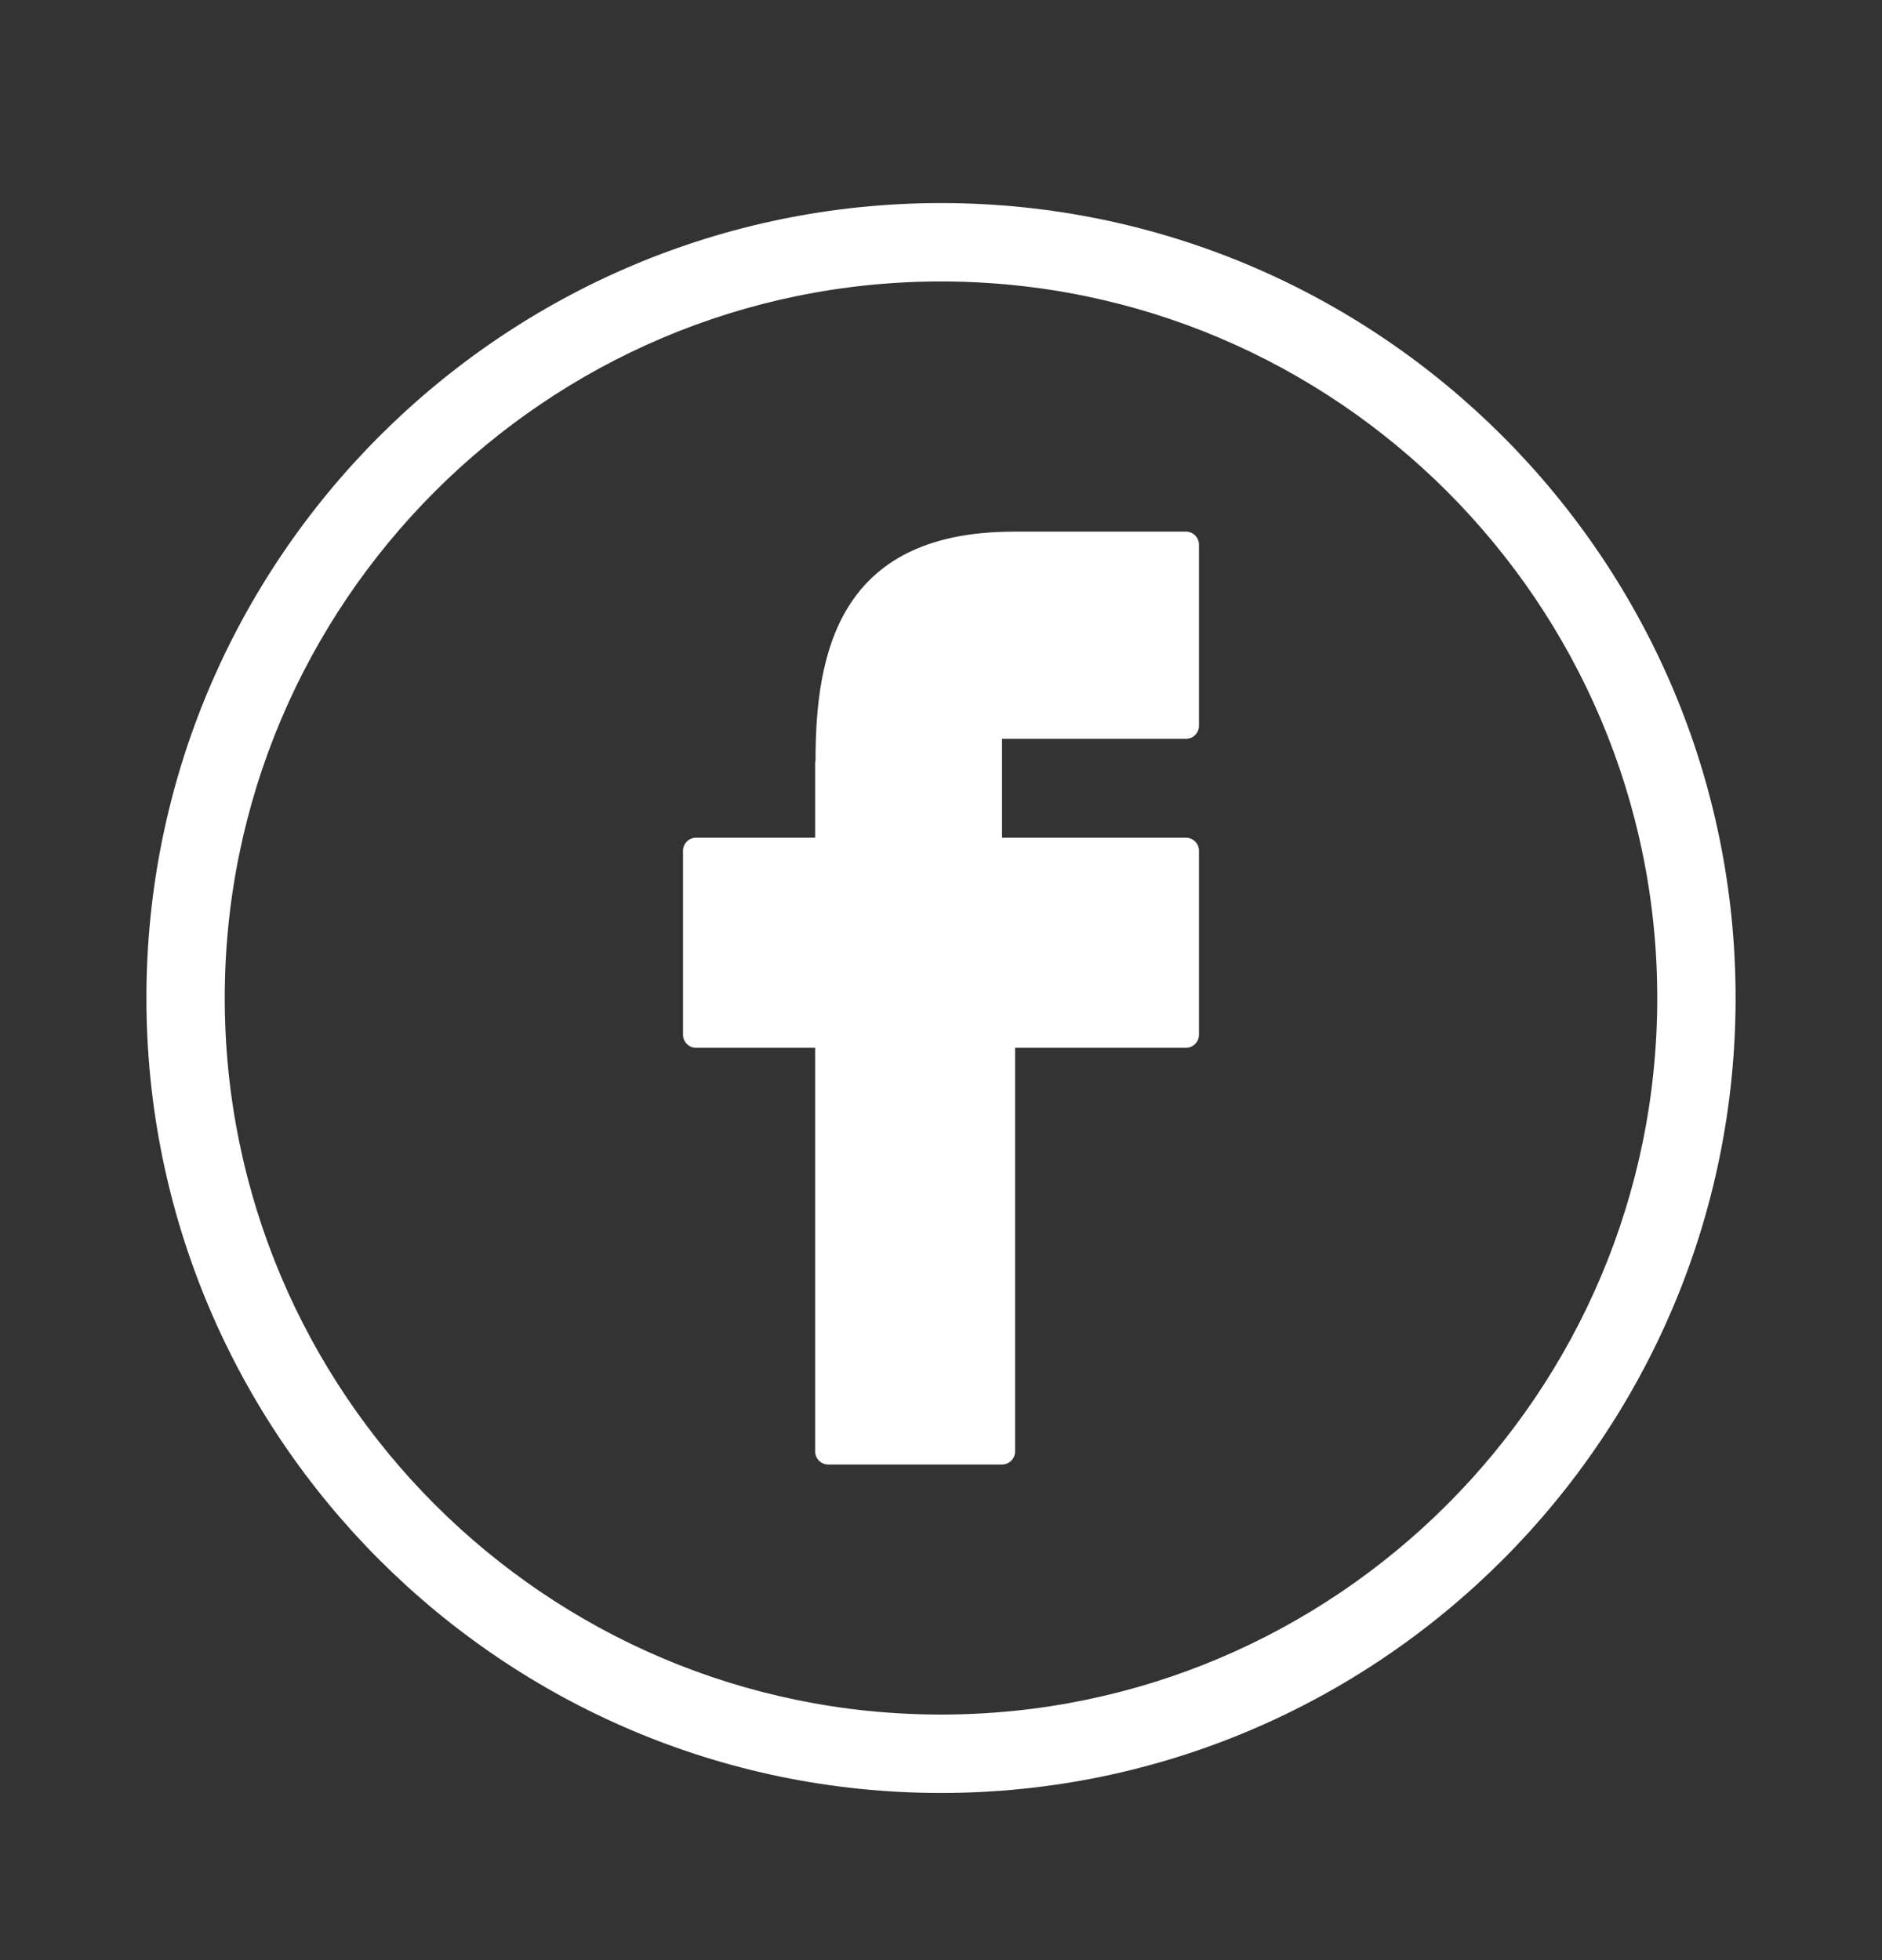
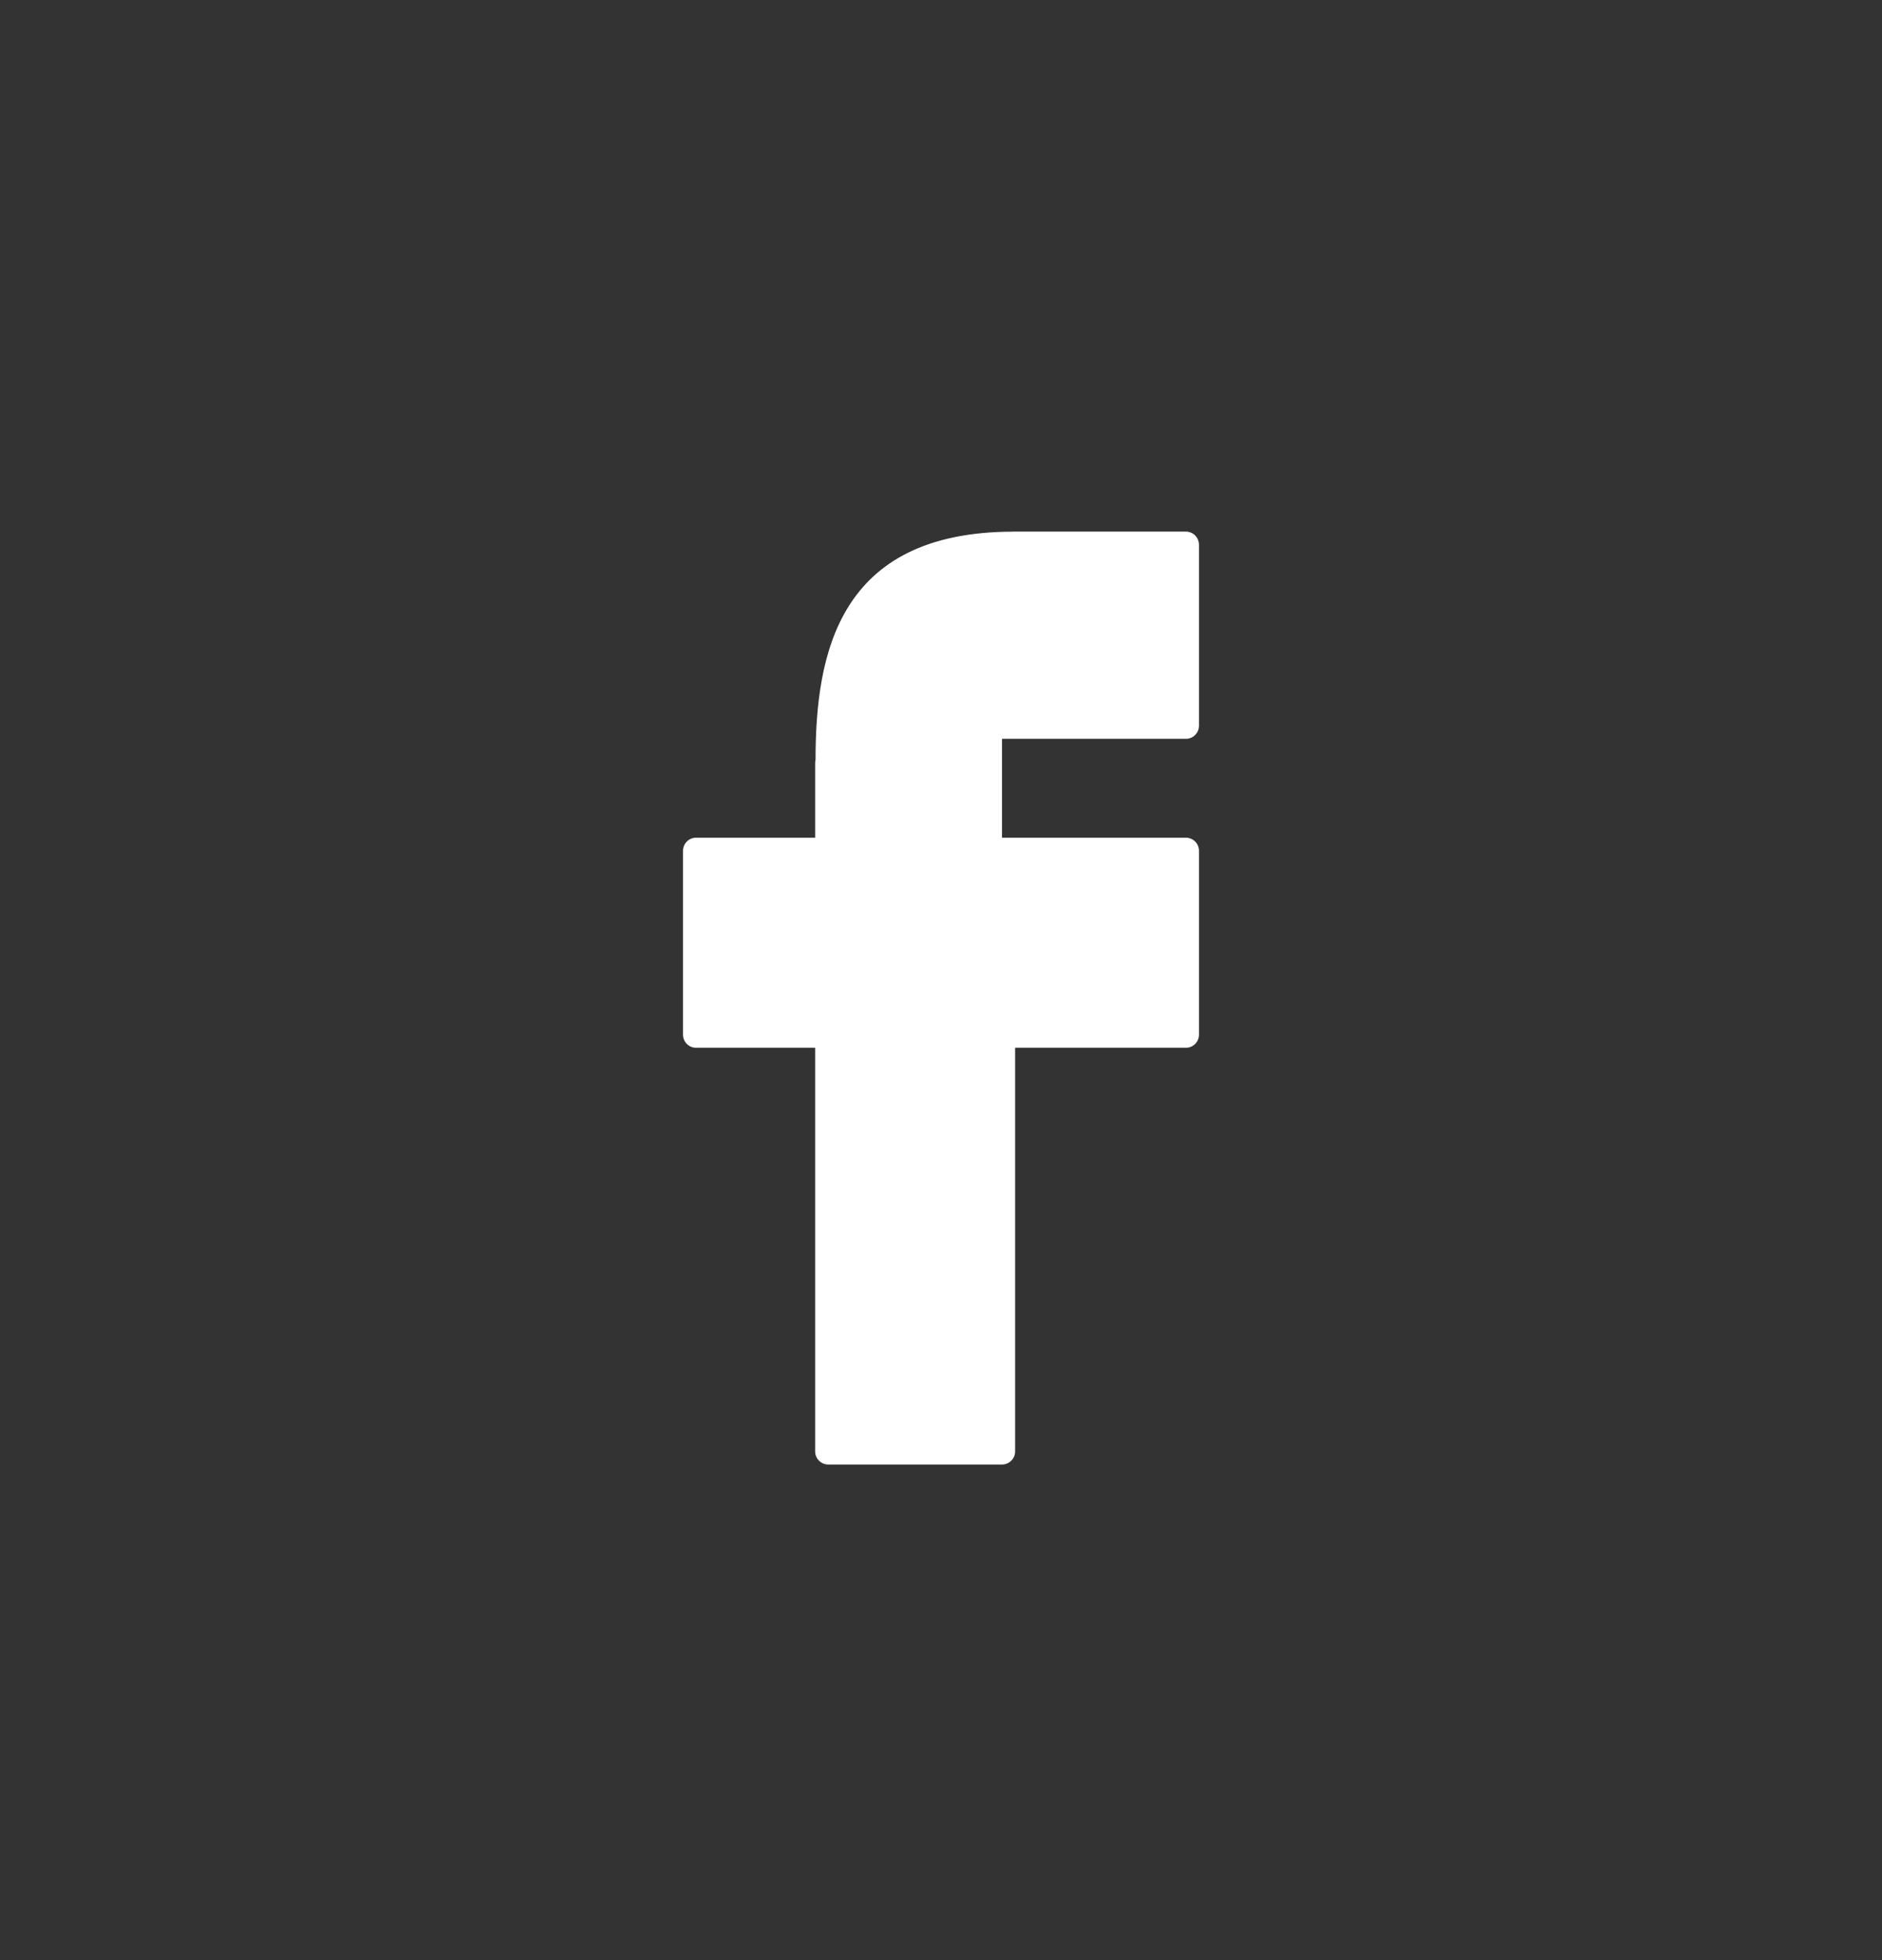
<svg xmlns="http://www.w3.org/2000/svg" width="24" height="25" viewBox="0 0 24 25" fill="none">
  <rect x="0" y="0" width="24" height="25" fill="#333333" stroke="none" />
-   <path d="M12 2.59C6.413 2.59 1.867 7.139 1.867 12.729C1.867 18.32 6.413 22.868 12 22.868C17.587 22.868 22.133 18.32 22.133 12.729C22.133 7.139 17.587 2.59 12 2.59ZM12 21.868C6.964 21.868 2.866 17.769 2.866 12.729C2.866 7.69 6.964 3.59 12 3.59C17.036 3.59 21.134 7.69 21.134 12.729C21.134 17.769 17.036 21.868 12 21.868Z" fill="white" />
  <path d="M15.123 6.78H12.925C12.92 6.78 12.915 6.78 12.91 6.781C10.691 6.788 10.401 8.338 10.4 9.694C10.397 9.706 10.395 9.72 10.395 9.733V10.684H8.877C8.832 10.684 8.79 10.702 8.759 10.733C8.728 10.764 8.71 10.807 8.71 10.851V13.197C8.71 13.241 8.728 13.284 8.759 13.315C8.79 13.346 8.832 13.364 8.877 13.364H10.395V18.512C10.395 18.556 10.413 18.599 10.444 18.63C10.475 18.661 10.518 18.679 10.562 18.679H12.778C12.823 18.679 12.865 18.661 12.896 18.63C12.928 18.599 12.945 18.556 12.945 18.512V13.364H15.123C15.167 13.364 15.21 13.346 15.241 13.315C15.272 13.284 15.29 13.241 15.29 13.197V10.851C15.29 10.807 15.272 10.764 15.241 10.733C15.21 10.702 15.167 10.684 15.123 10.684H12.778V9.423H15.123C15.167 9.423 15.21 9.406 15.241 9.374C15.272 9.343 15.29 9.301 15.29 9.256V6.947C15.29 6.925 15.285 6.903 15.277 6.883C15.269 6.863 15.256 6.845 15.241 6.829C15.226 6.814 15.207 6.801 15.187 6.793C15.167 6.785 15.145 6.78 15.123 6.78Z" fill="white" />
</svg>